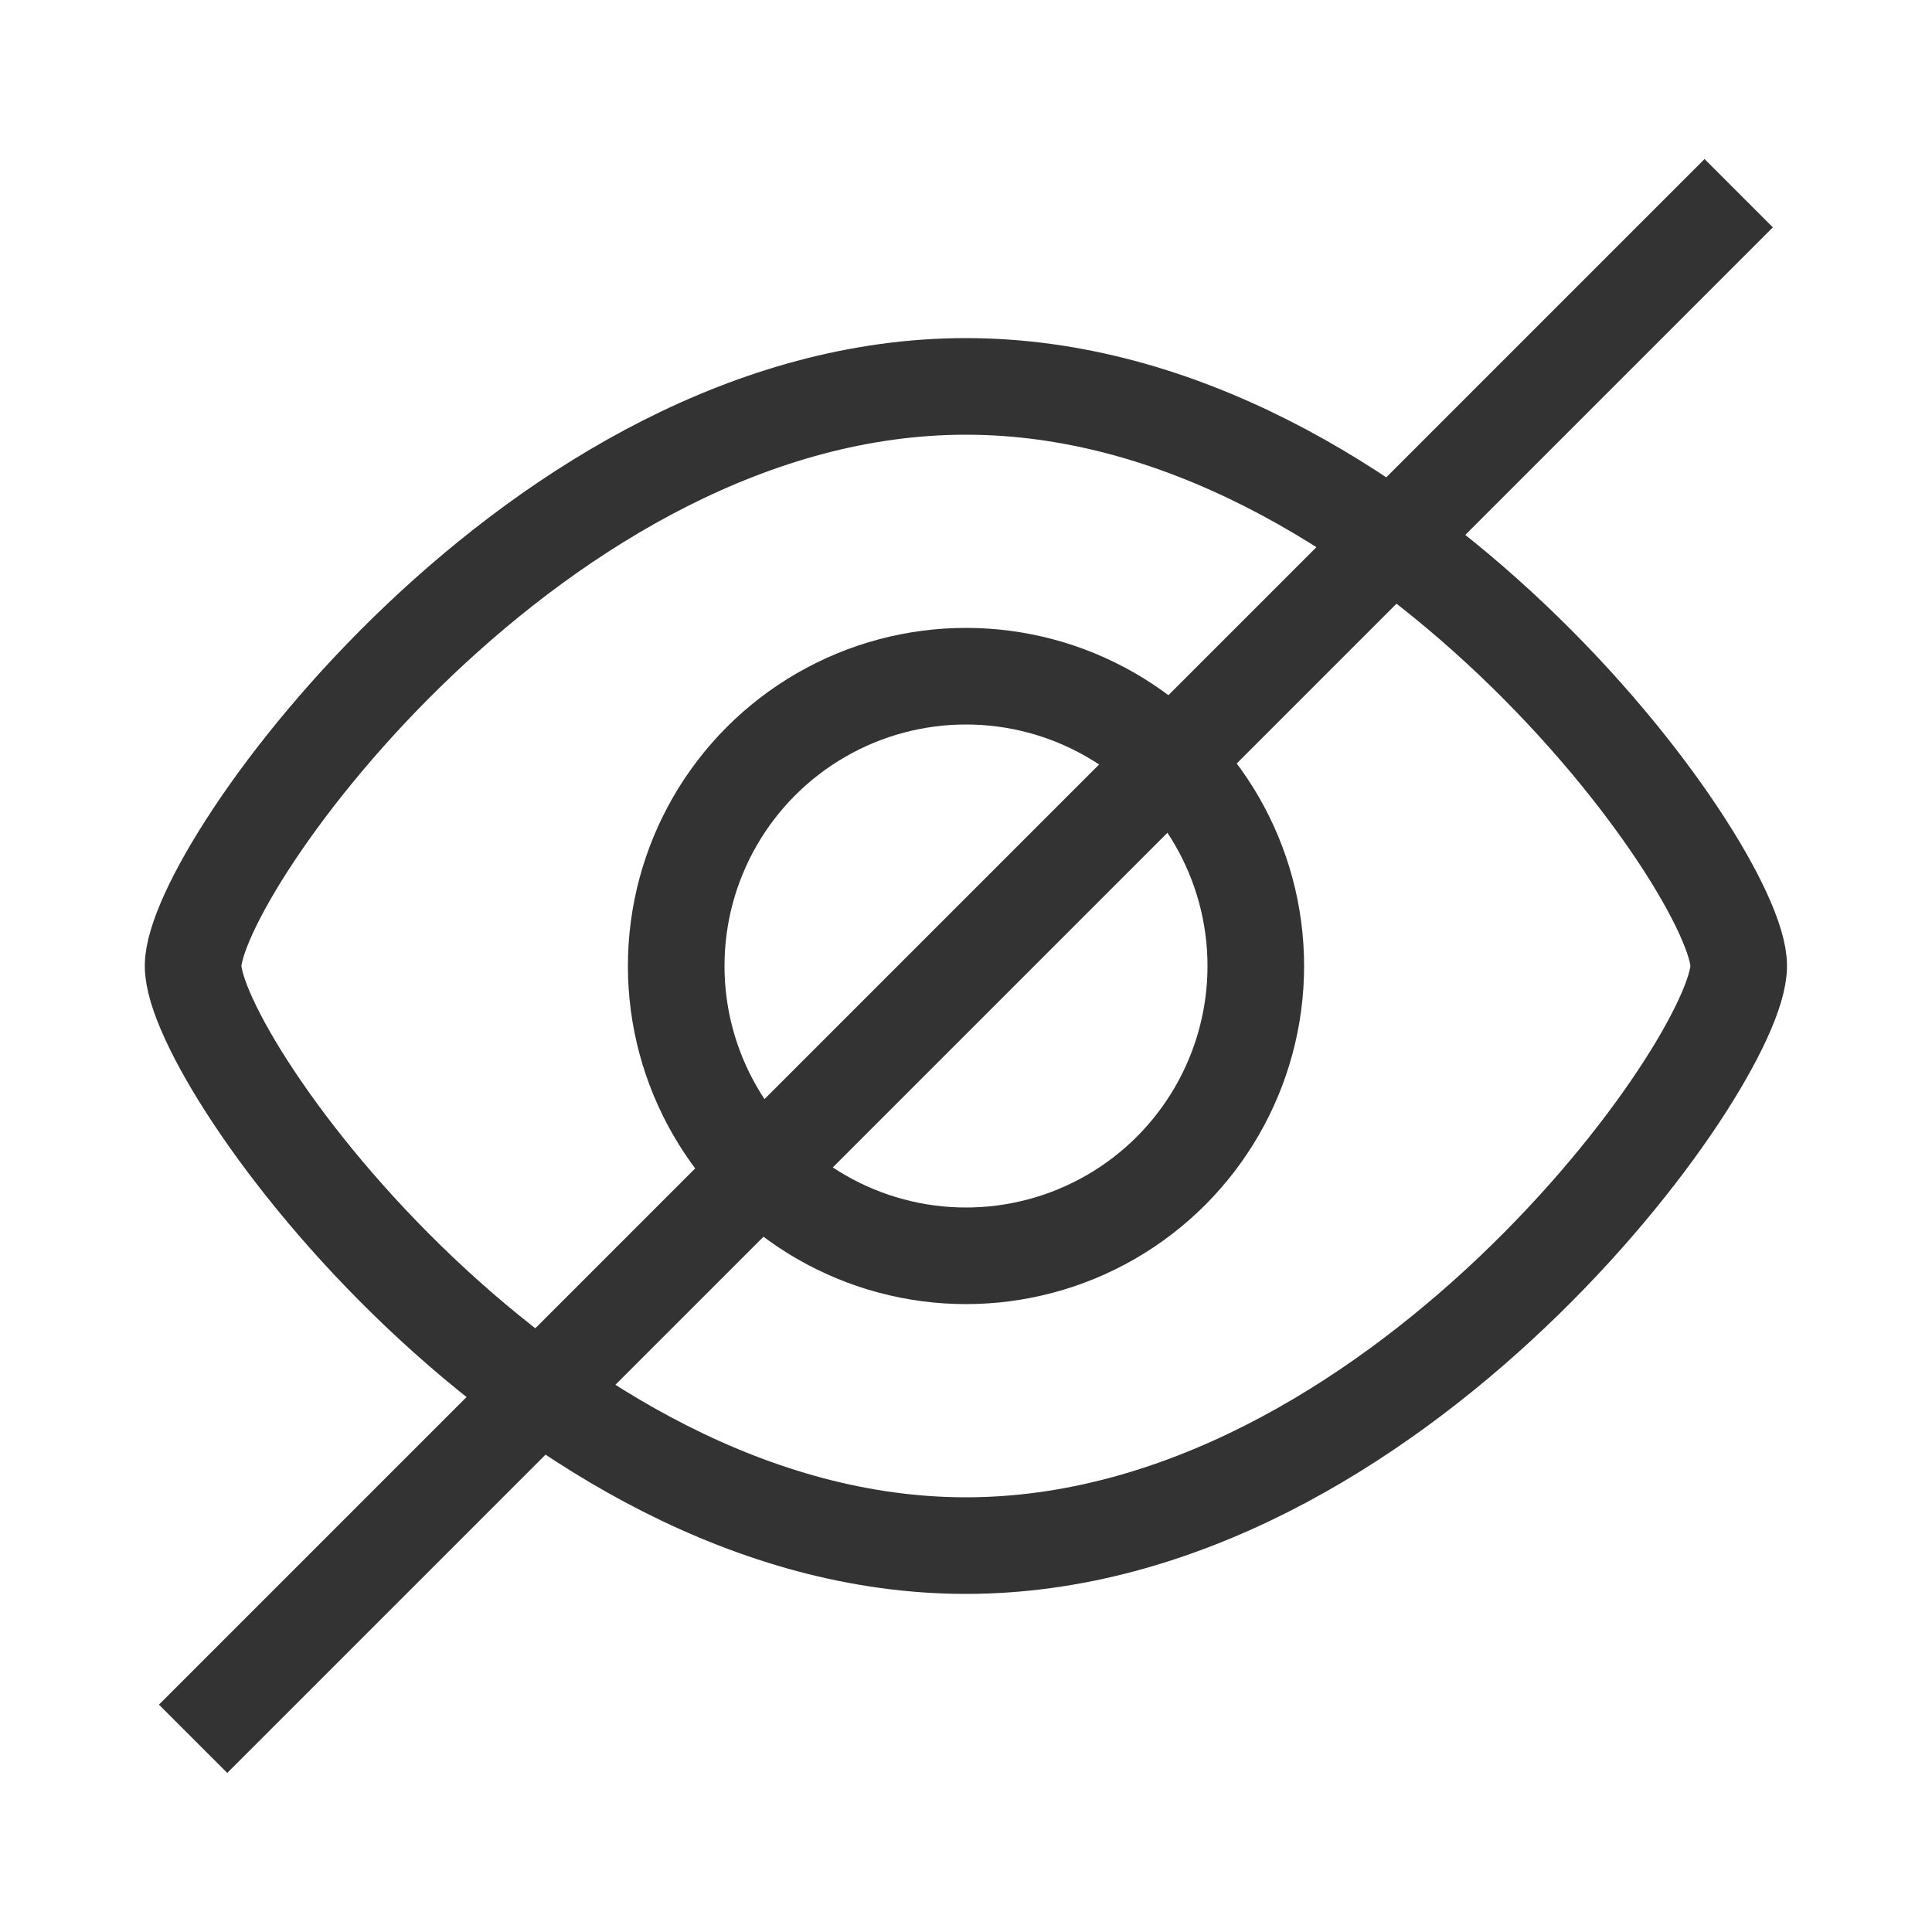
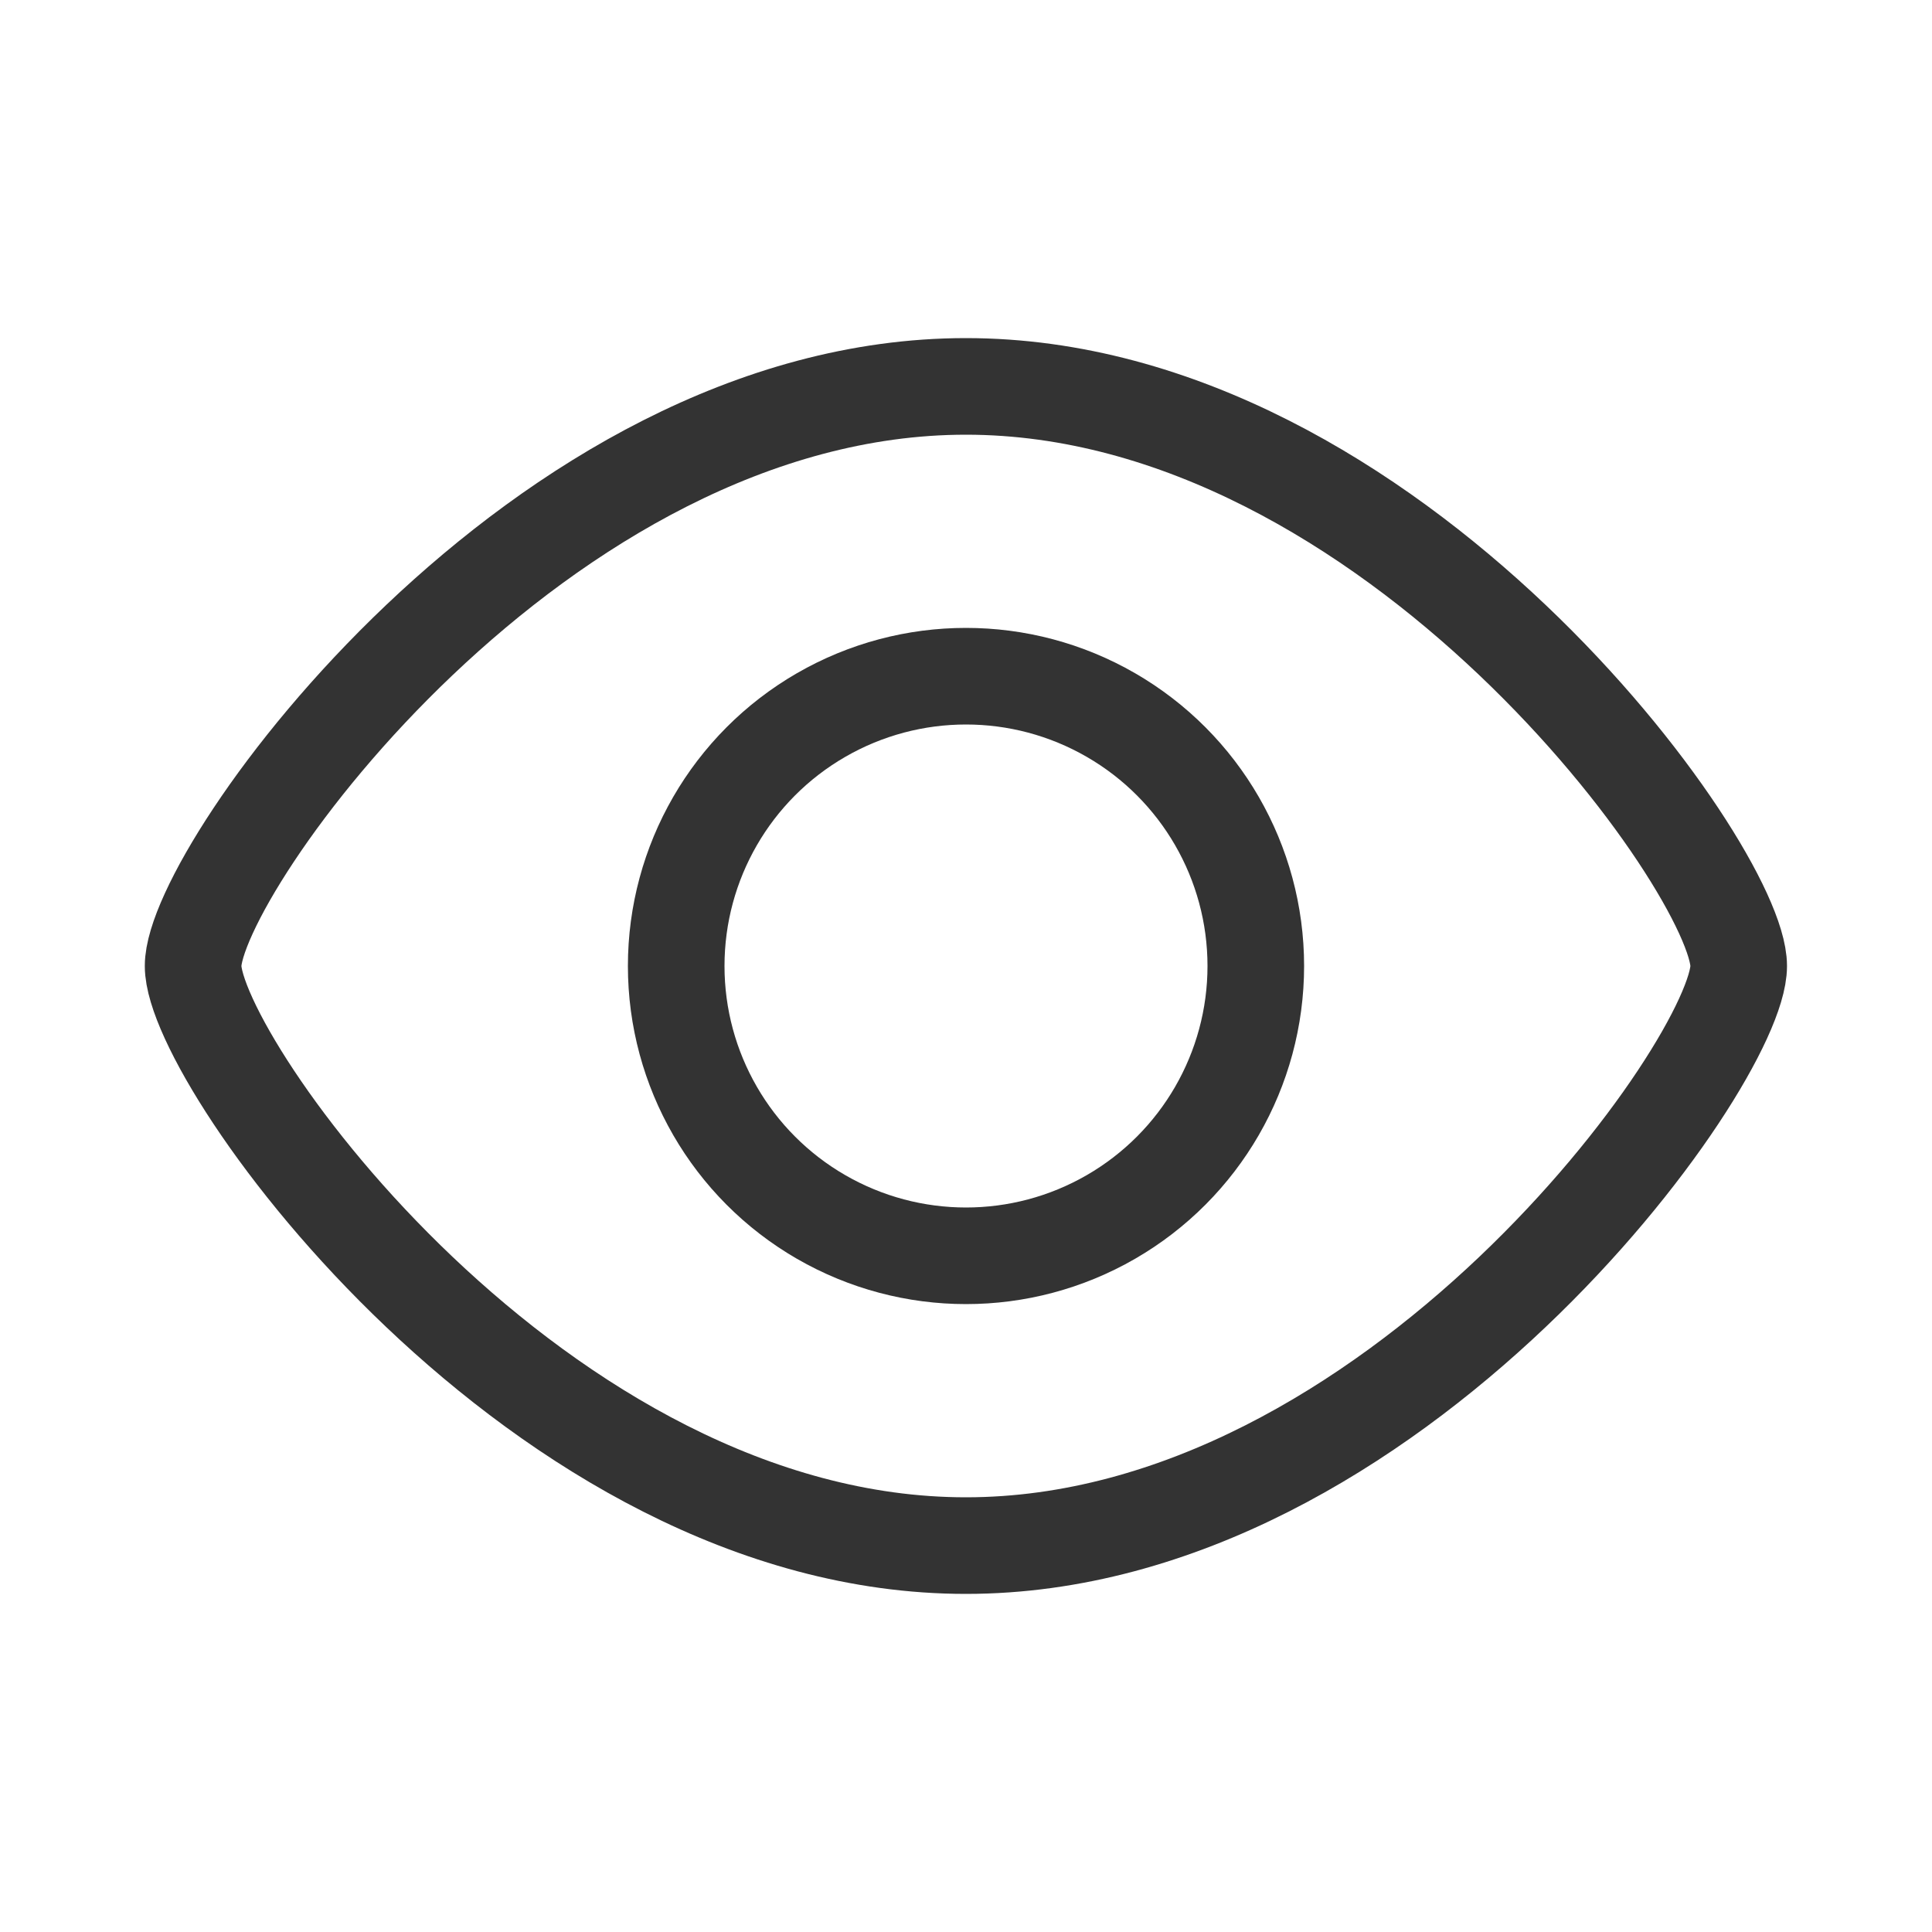
<svg xmlns="http://www.w3.org/2000/svg" width="20" height="20" viewBox="0 0 20 20" fill="none">
  <path d="M17.999 10C17.999 11 14.418 16 9.999 16C5.581 16 1.999 11 1.999 10C1.999 9 5.581 4 9.999 4C14.418 4 17.999 9 17.999 10Z" stroke="#333333" />
  <circle cx="10" cy="10" r="3" stroke="#333333" />
-   <path d="M17.999 2L1.999 18" stroke="#333333" />
</svg>